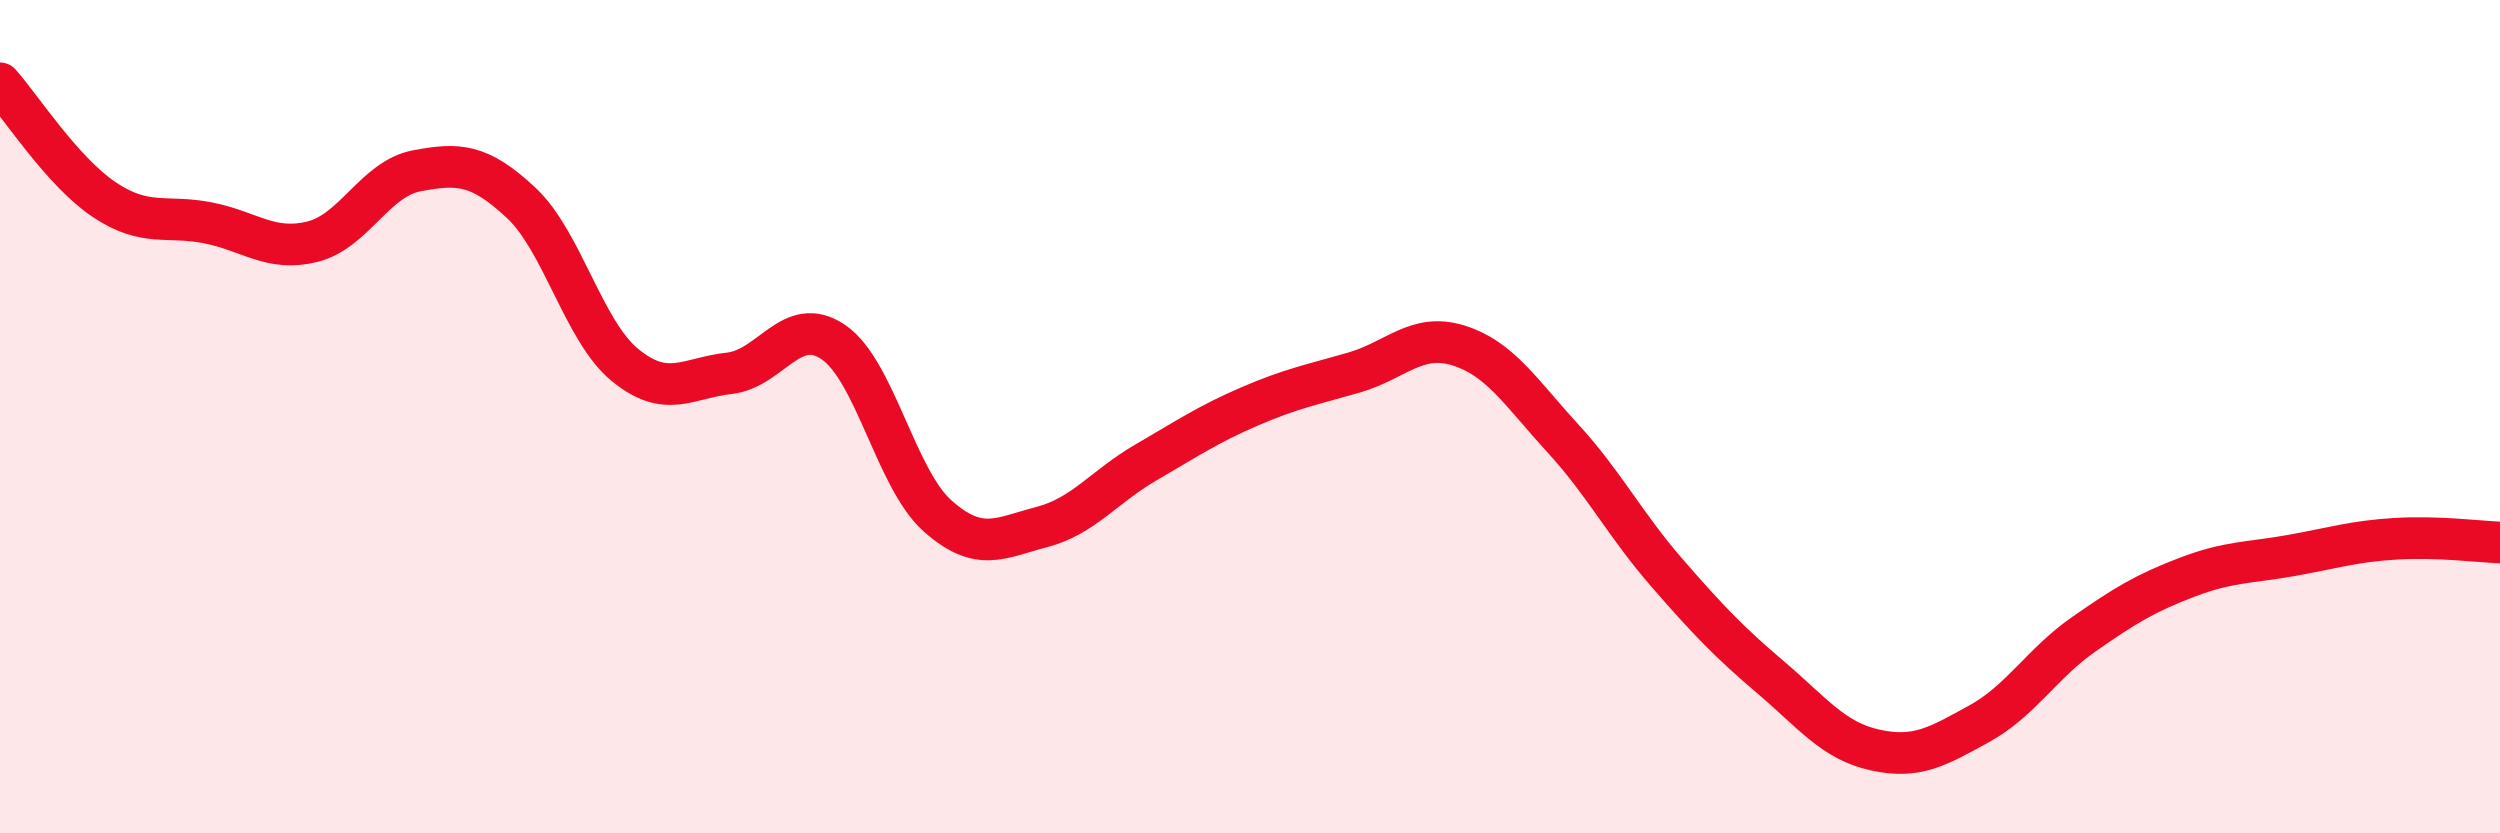
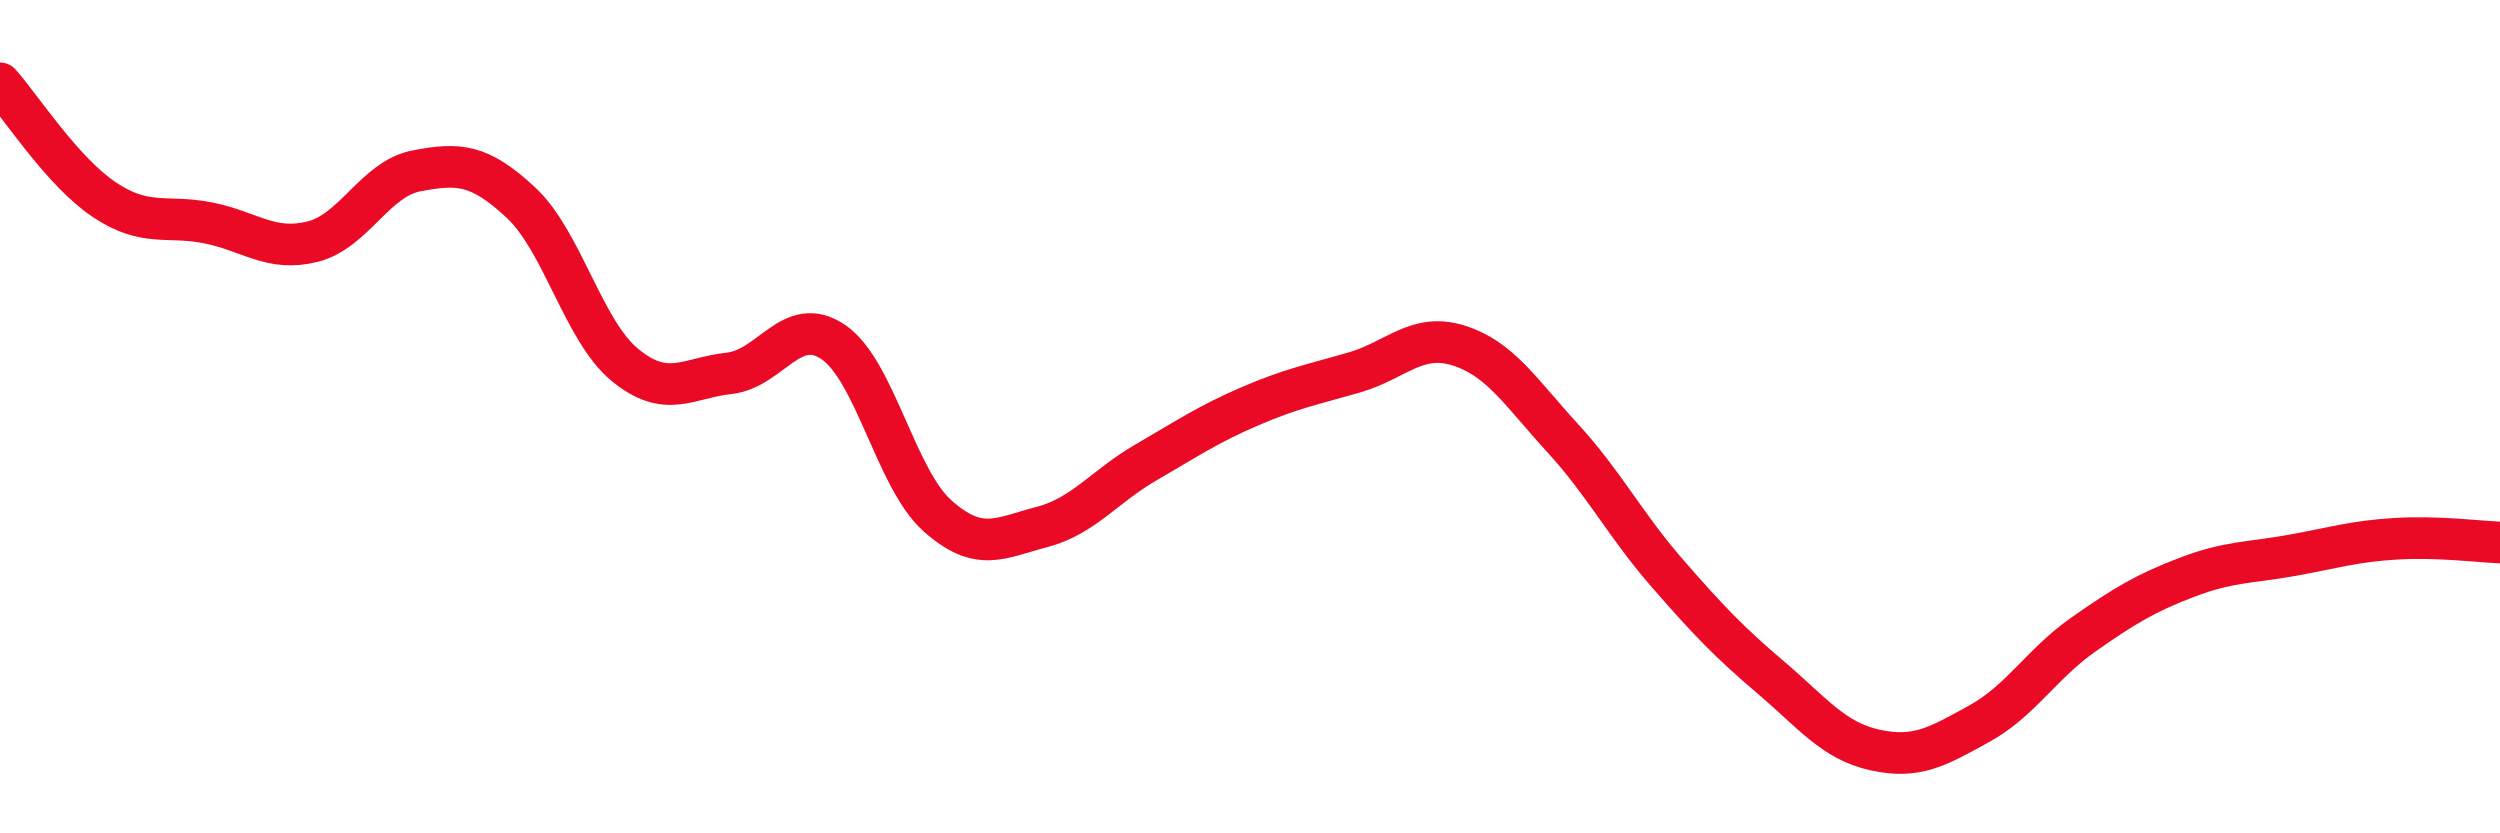
<svg xmlns="http://www.w3.org/2000/svg" width="60" height="20" viewBox="0 0 60 20">
-   <path d="M 0,2 C 0.5,2.56 1.5,4.12 2.5,4.79 C 3.5,5.46 4,5.15 5,5.35 C 6,5.55 6.5,6.05 7.5,5.8 C 8.5,5.55 9,4.29 10,4.1 C 11,3.91 11.5,3.93 12.5,4.86 C 13.5,5.79 14,7.94 15,8.76 C 16,9.58 16.5,9.07 17.5,8.96 C 18.5,8.85 19,7.53 20,8.21 C 21,8.89 21.5,11.49 22.5,12.38 C 23.5,13.27 24,12.91 25,12.65 C 26,12.39 26.5,11.68 27.5,11.1 C 28.5,10.52 29,10.18 30,9.75 C 31,9.32 31.5,9.23 32.5,8.94 C 33.5,8.65 34,7.98 35,8.29 C 36,8.6 36.5,9.42 37.5,10.51 C 38.5,11.6 39,12.59 40,13.74 C 41,14.89 41.5,15.41 42.5,16.26 C 43.5,17.11 44,17.78 45,18 C 46,18.22 46.5,17.92 47.5,17.37 C 48.5,16.82 49,15.93 50,15.23 C 51,14.53 51.5,14.23 52.5,13.85 C 53.5,13.47 54,13.51 55,13.33 C 56,13.15 56.5,12.99 57.5,12.93 C 58.5,12.87 59.5,13 60,13.02L60 20L0 20Z" fill="#EB0A25" opacity="0.1" stroke-linecap="round" stroke-linejoin="round" />
  <path d="M 0,2 C 0.5,2.56 1.5,4.12 2.5,4.79 C 3.5,5.46 4,5.15 5,5.35 C 6,5.55 6.5,6.05 7.5,5.8 C 8.5,5.55 9,4.29 10,4.1 C 11,3.91 11.5,3.93 12.5,4.86 C 13.5,5.79 14,7.94 15,8.76 C 16,9.58 16.5,9.07 17.5,8.96 C 18.5,8.85 19,7.53 20,8.21 C 21,8.89 21.5,11.49 22.5,12.38 C 23.5,13.27 24,12.91 25,12.65 C 26,12.39 26.5,11.68 27.5,11.1 C 28.5,10.52 29,10.18 30,9.75 C 31,9.32 31.5,9.23 32.5,8.94 C 33.5,8.65 34,7.98 35,8.29 C 36,8.6 36.5,9.42 37.5,10.51 C 38.5,11.6 39,12.59 40,13.74 C 41,14.89 41.5,15.41 42.5,16.26 C 43.5,17.11 44,17.78 45,18 C 46,18.22 46.5,17.92 47.5,17.37 C 48.5,16.82 49,15.93 50,15.23 C 51,14.53 51.5,14.23 52.5,13.85 C 53.5,13.47 54,13.51 55,13.33 C 56,13.15 56.5,12.99 57.5,12.93 C 58.5,12.87 59.5,13 60,13.02" stroke="#EB0A25" stroke-width="1" fill="none" stroke-linecap="round" stroke-linejoin="round" />
</svg>